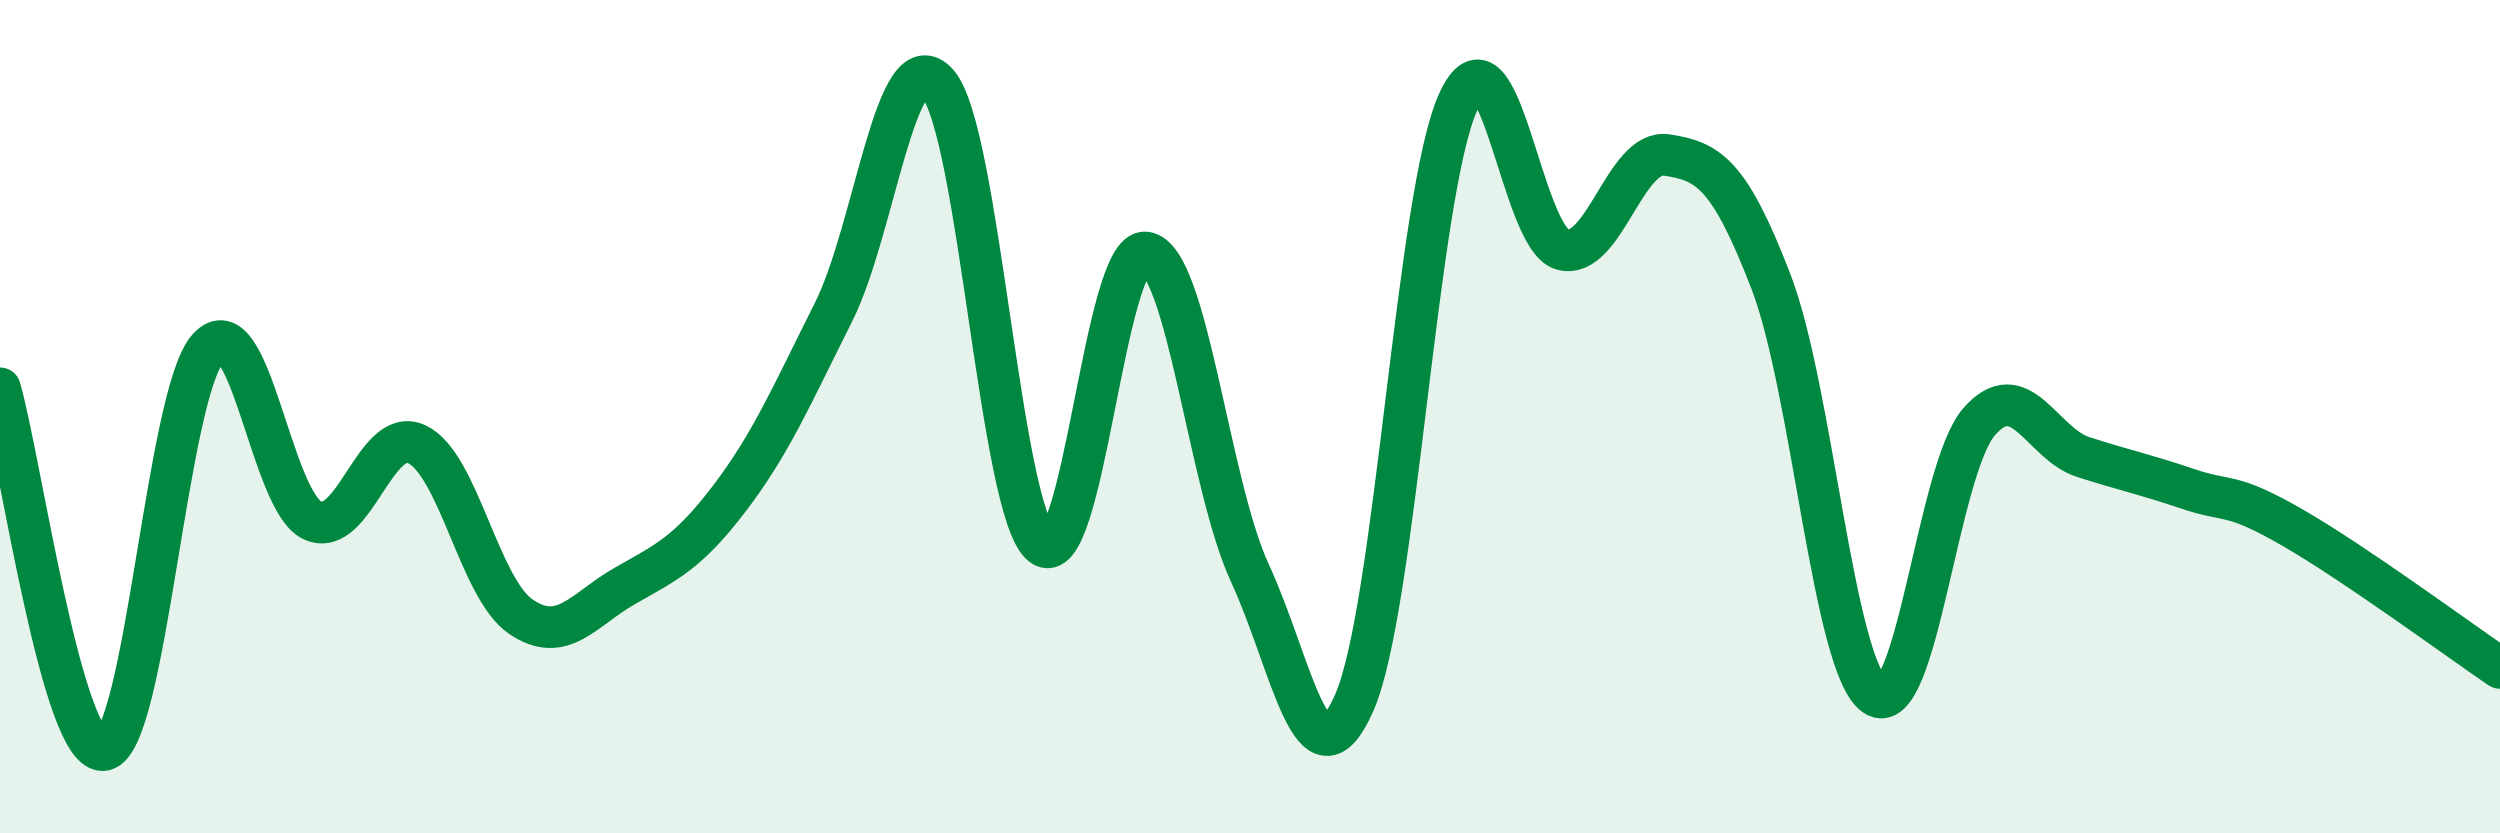
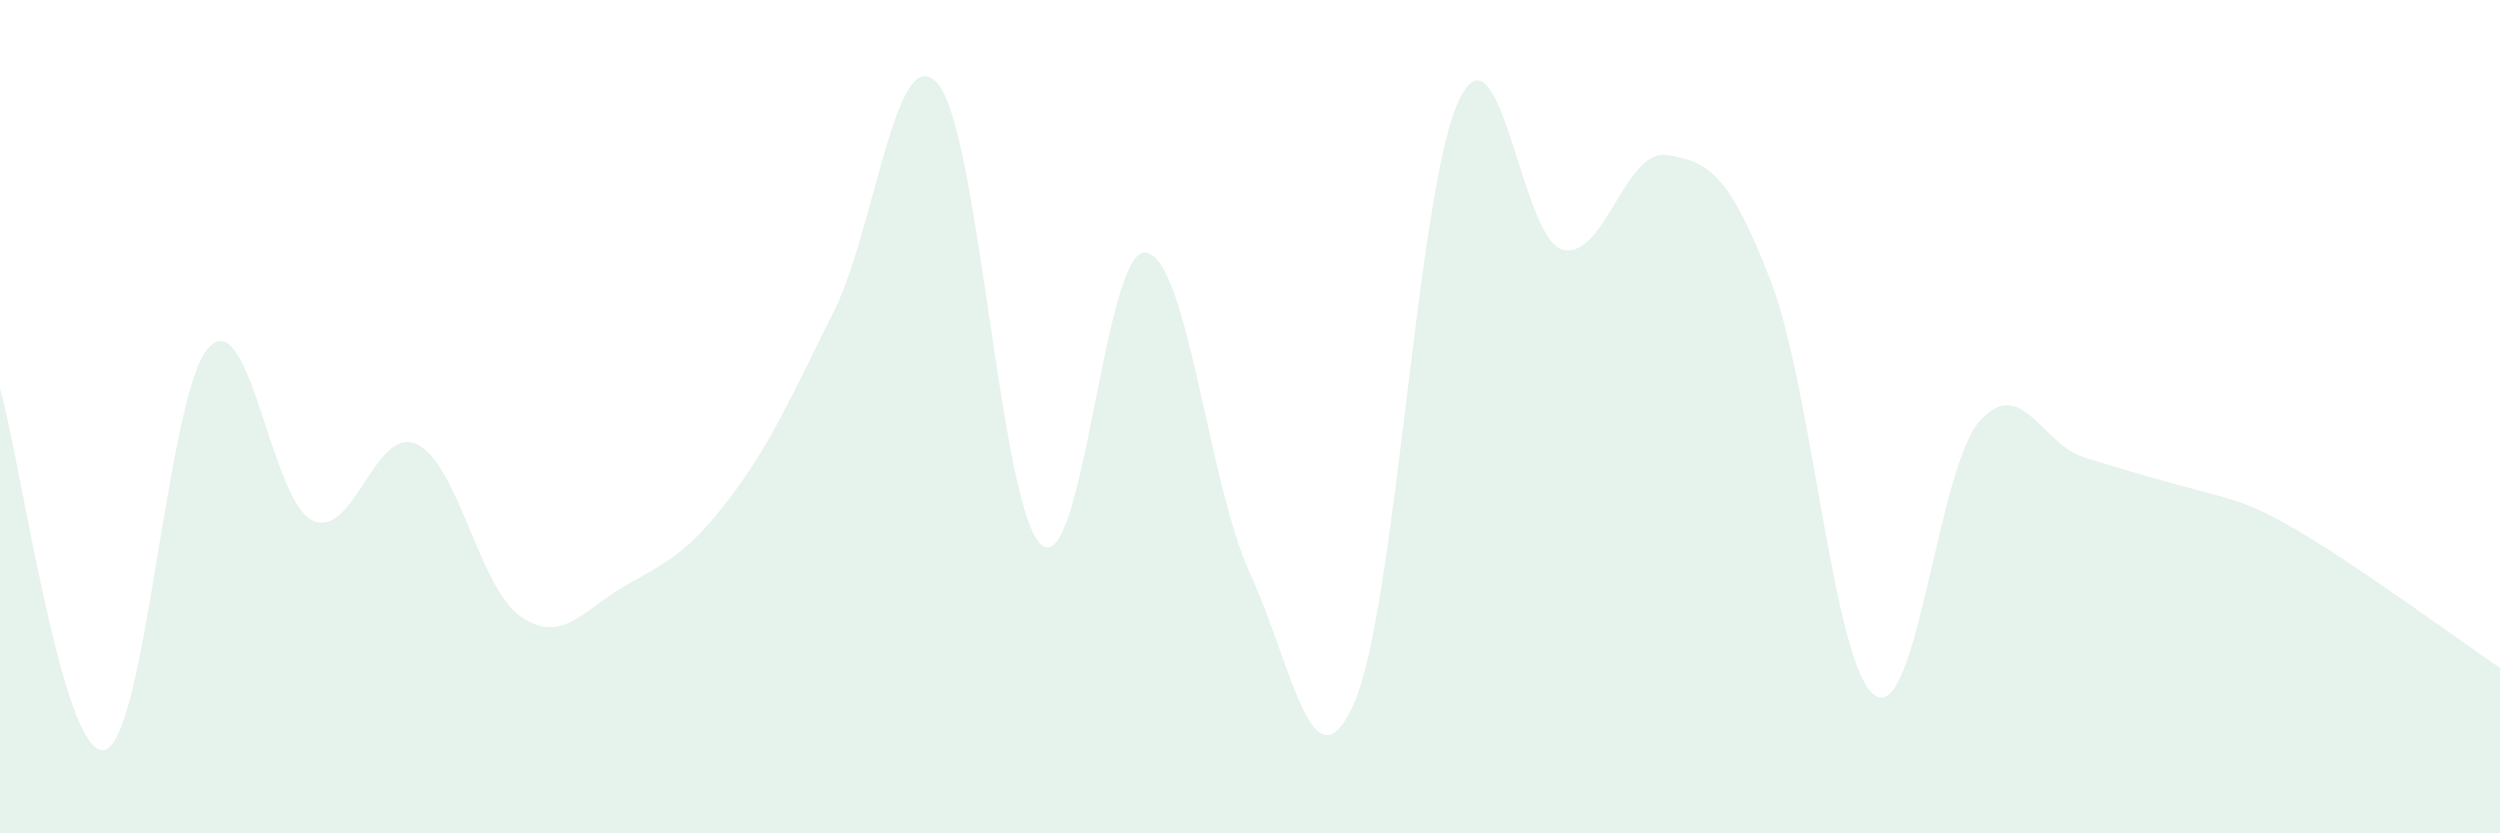
<svg xmlns="http://www.w3.org/2000/svg" width="60" height="20" viewBox="0 0 60 20">
-   <path d="M 0,9.32 C 0.5,11.06 1.5,18.19 2.5,18 C 3.5,17.81 4,9.45 5,8.35 C 6,7.25 6.5,12.03 7.5,12.49 C 8.5,12.95 9,10.2 10,10.66 C 11,11.12 11.5,14.12 12.5,14.8 C 13.5,15.48 14,14.63 15,14.06 C 16,13.49 16.5,13.28 17.5,11.97 C 18.5,10.66 19,9.49 20,7.5 C 21,5.51 21.5,0.88 22.5,2 C 23.5,3.12 24,12.27 25,13.08 C 26,13.89 26.5,5.92 27.5,6.06 C 28.5,6.2 29,11.6 30,13.76 C 31,15.92 31.5,19.13 32.5,16.87 C 33.5,14.61 34,4.62 35,2.44 C 36,0.26 36.5,5.73 37.5,5.99 C 38.5,6.25 39,3.57 40,3.72 C 41,3.87 41.5,4.16 42.5,6.75 C 43.5,9.34 44,16.02 45,16.69 C 46,17.36 46.5,11.26 47.5,10.12 C 48.5,8.98 49,10.65 50,10.97 C 51,11.29 51.5,11.39 52.5,11.73 C 53.5,12.07 53.5,11.79 55,12.65 C 56.5,13.51 59,15.35 60,16.03L60 20L0 20Z" fill="#008740" opacity="0.1" stroke-linecap="round" stroke-linejoin="round" />
-   <path d="M 0,9.32 C 0.5,11.06 1.5,18.19 2.5,18 C 3.5,17.81 4,9.45 5,8.35 C 6,7.25 6.5,12.03 7.5,12.49 C 8.5,12.95 9,10.2 10,10.66 C 11,11.12 11.5,14.12 12.5,14.8 C 13.5,15.48 14,14.63 15,14.06 C 16,13.49 16.5,13.28 17.5,11.97 C 18.5,10.66 19,9.49 20,7.5 C 21,5.51 21.5,0.88 22.5,2 C 23.5,3.12 24,12.27 25,13.08 C 26,13.89 26.5,5.92 27.5,6.06 C 28.5,6.2 29,11.6 30,13.76 C 31,15.92 31.5,19.13 32.5,16.87 C 33.5,14.61 34,4.62 35,2.44 C 36,0.26 36.5,5.73 37.5,5.99 C 38.5,6.25 39,3.57 40,3.72 C 41,3.87 41.5,4.16 42.5,6.75 C 43.5,9.34 44,16.02 45,16.69 C 46,17.36 46.5,11.26 47.5,10.12 C 48.5,8.98 49,10.65 50,10.97 C 51,11.29 51.5,11.39 52.5,11.73 C 53.5,12.07 53.5,11.79 55,12.65 C 56.5,13.51 59,15.35 60,16.03" stroke="#008740" stroke-width="1" fill="none" stroke-linecap="round" stroke-linejoin="round" />
+   <path d="M 0,9.32 C 0.5,11.06 1.5,18.19 2.5,18 C 3.5,17.81 4,9.45 5,8.35 C 6,7.25 6.5,12.03 7.5,12.49 C 8.5,12.95 9,10.2 10,10.66 C 11,11.12 11.5,14.12 12.5,14.8 C 13.5,15.48 14,14.63 15,14.06 C 16,13.49 16.5,13.28 17.5,11.97 C 18.5,10.66 19,9.49 20,7.5 C 21,5.51 21.5,0.88 22.5,2 C 23.5,3.12 24,12.27 25,13.08 C 26,13.89 26.5,5.92 27.5,6.06 C 28.5,6.2 29,11.6 30,13.76 C 31,15.92 31.5,19.13 32.5,16.87 C 33.5,14.61 34,4.62 35,2.44 C 36,0.26 36.5,5.73 37.5,5.99 C 38.5,6.25 39,3.57 40,3.72 C 41,3.87 41.5,4.16 42.5,6.75 C 43.5,9.34 44,16.02 45,16.69 C 46,17.36 46.5,11.26 47.5,10.12 C 48.5,8.98 49,10.65 50,10.97 C 53.5,12.07 53.5,11.79 55,12.65 C 56.5,13.51 59,15.35 60,16.03L60 20L0 20Z" fill="#008740" opacity="0.1" stroke-linecap="round" stroke-linejoin="round" />
</svg>